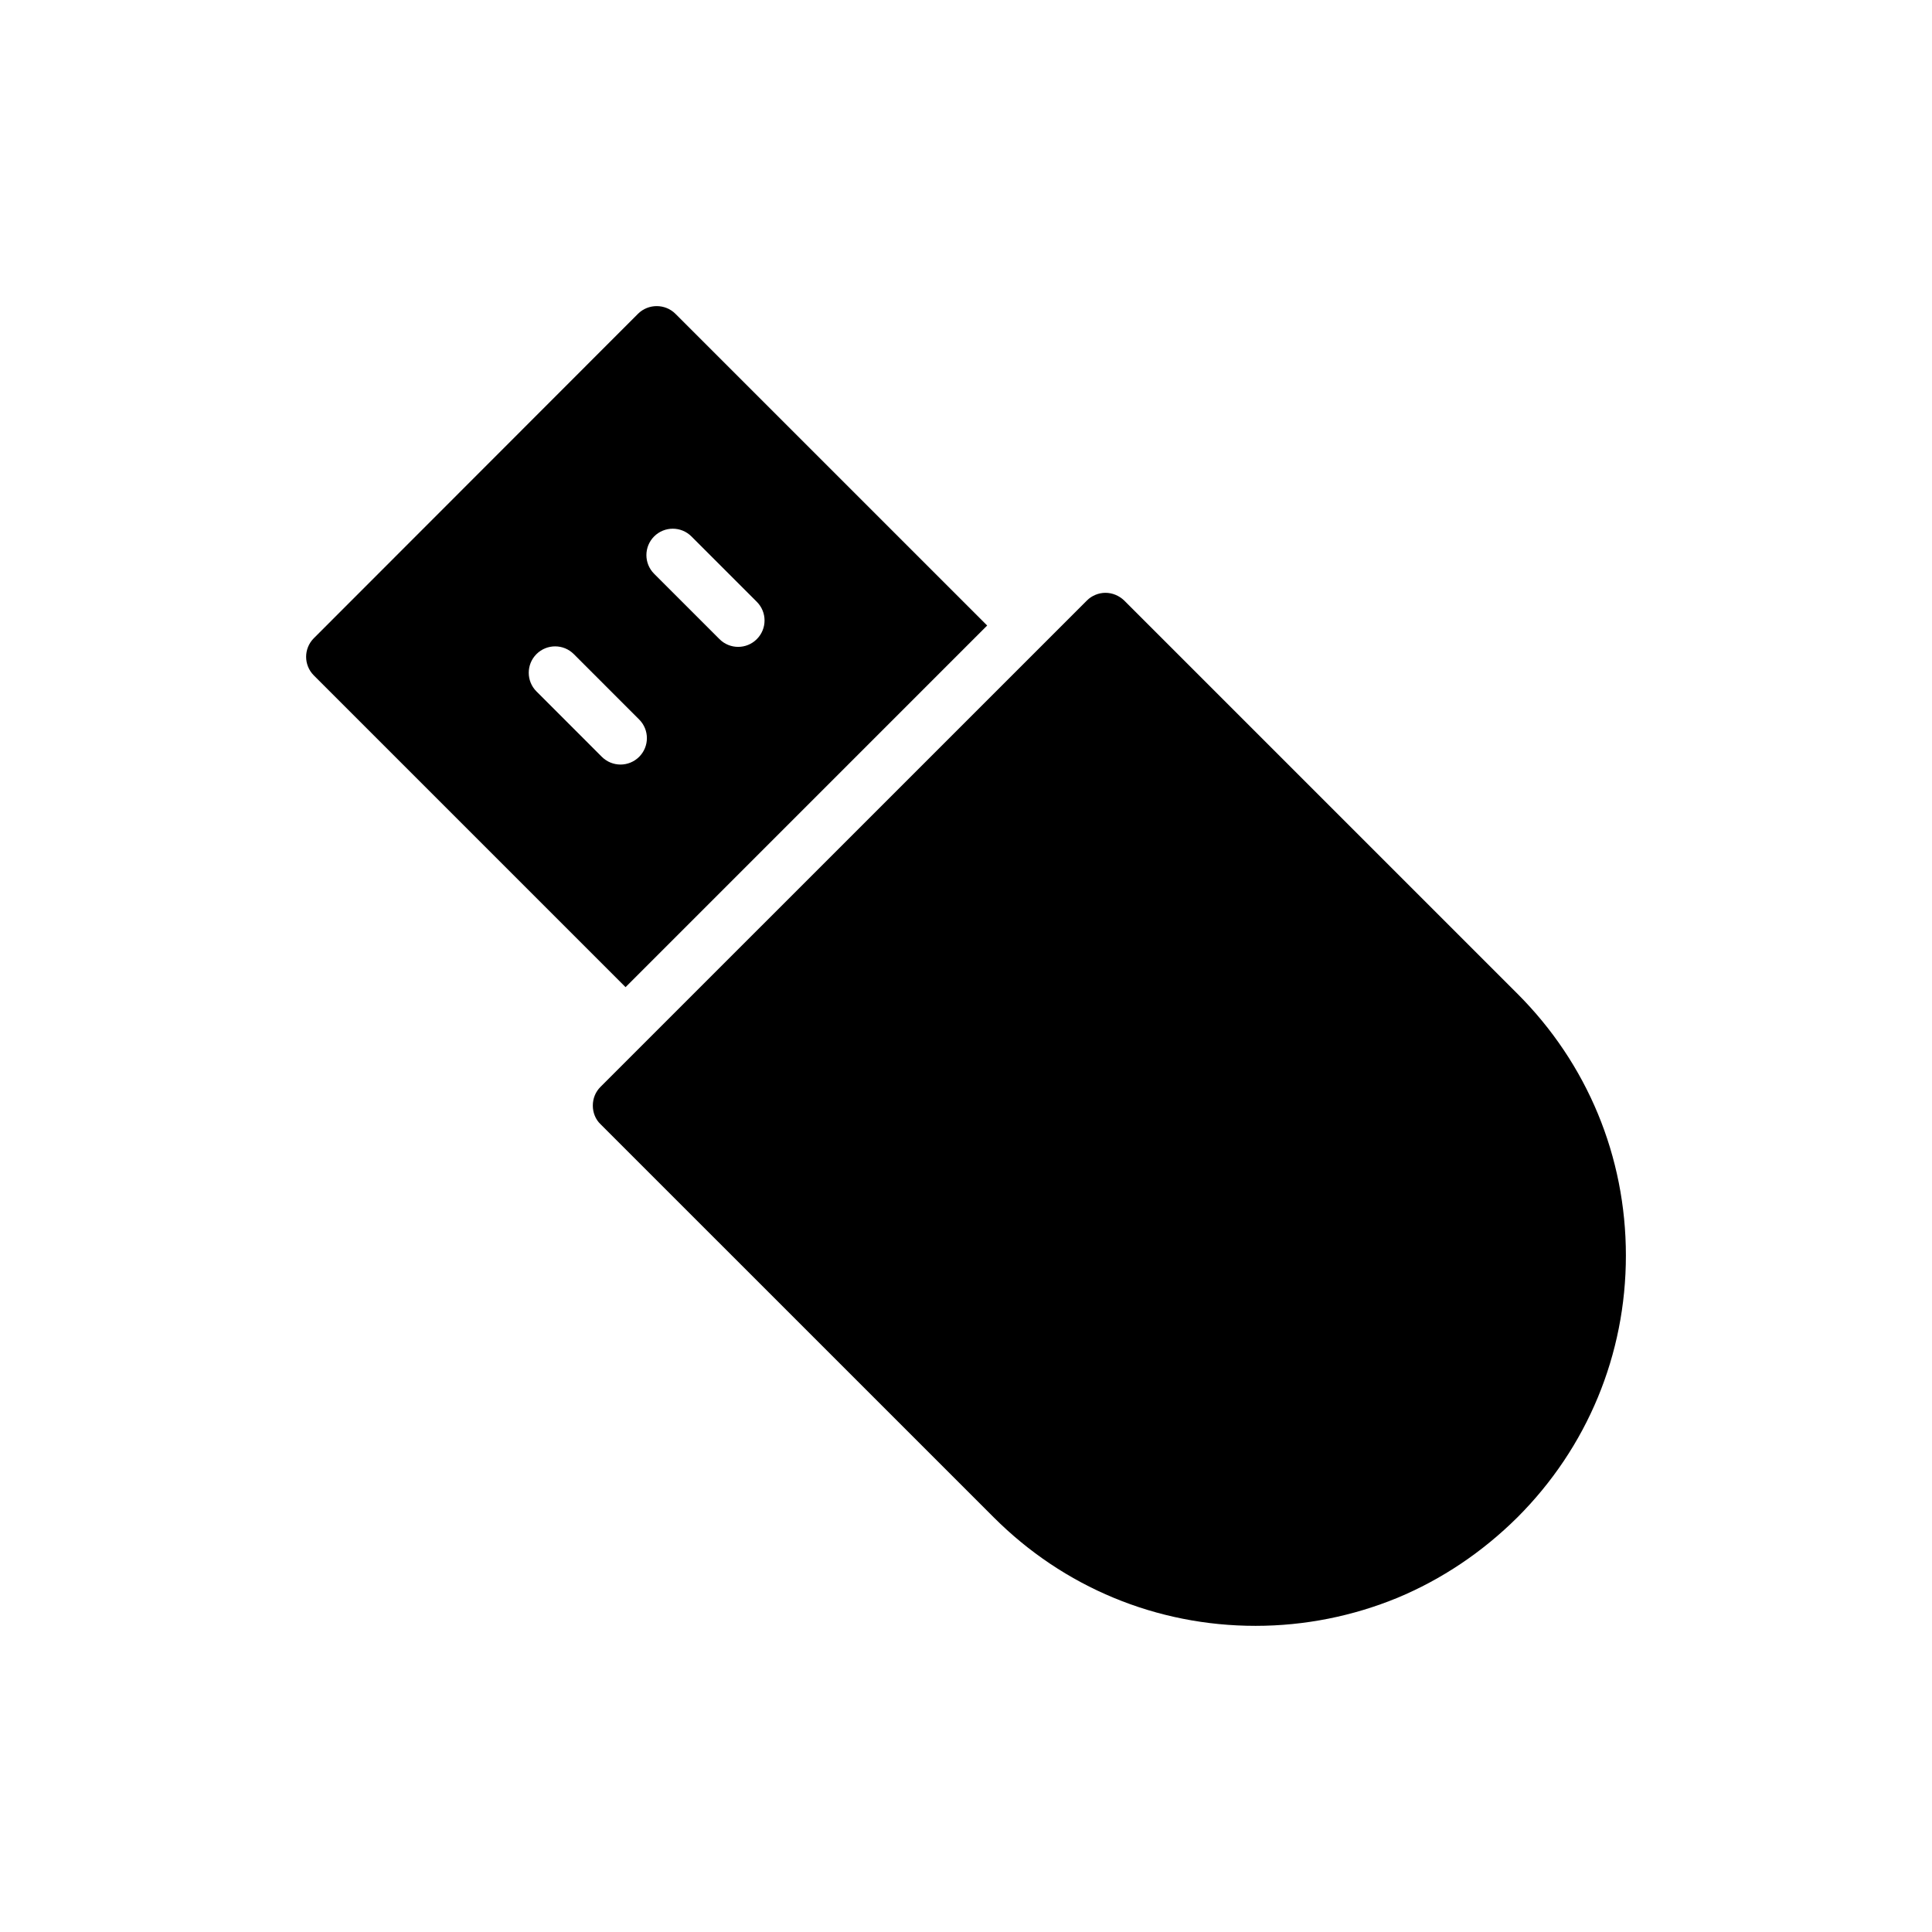
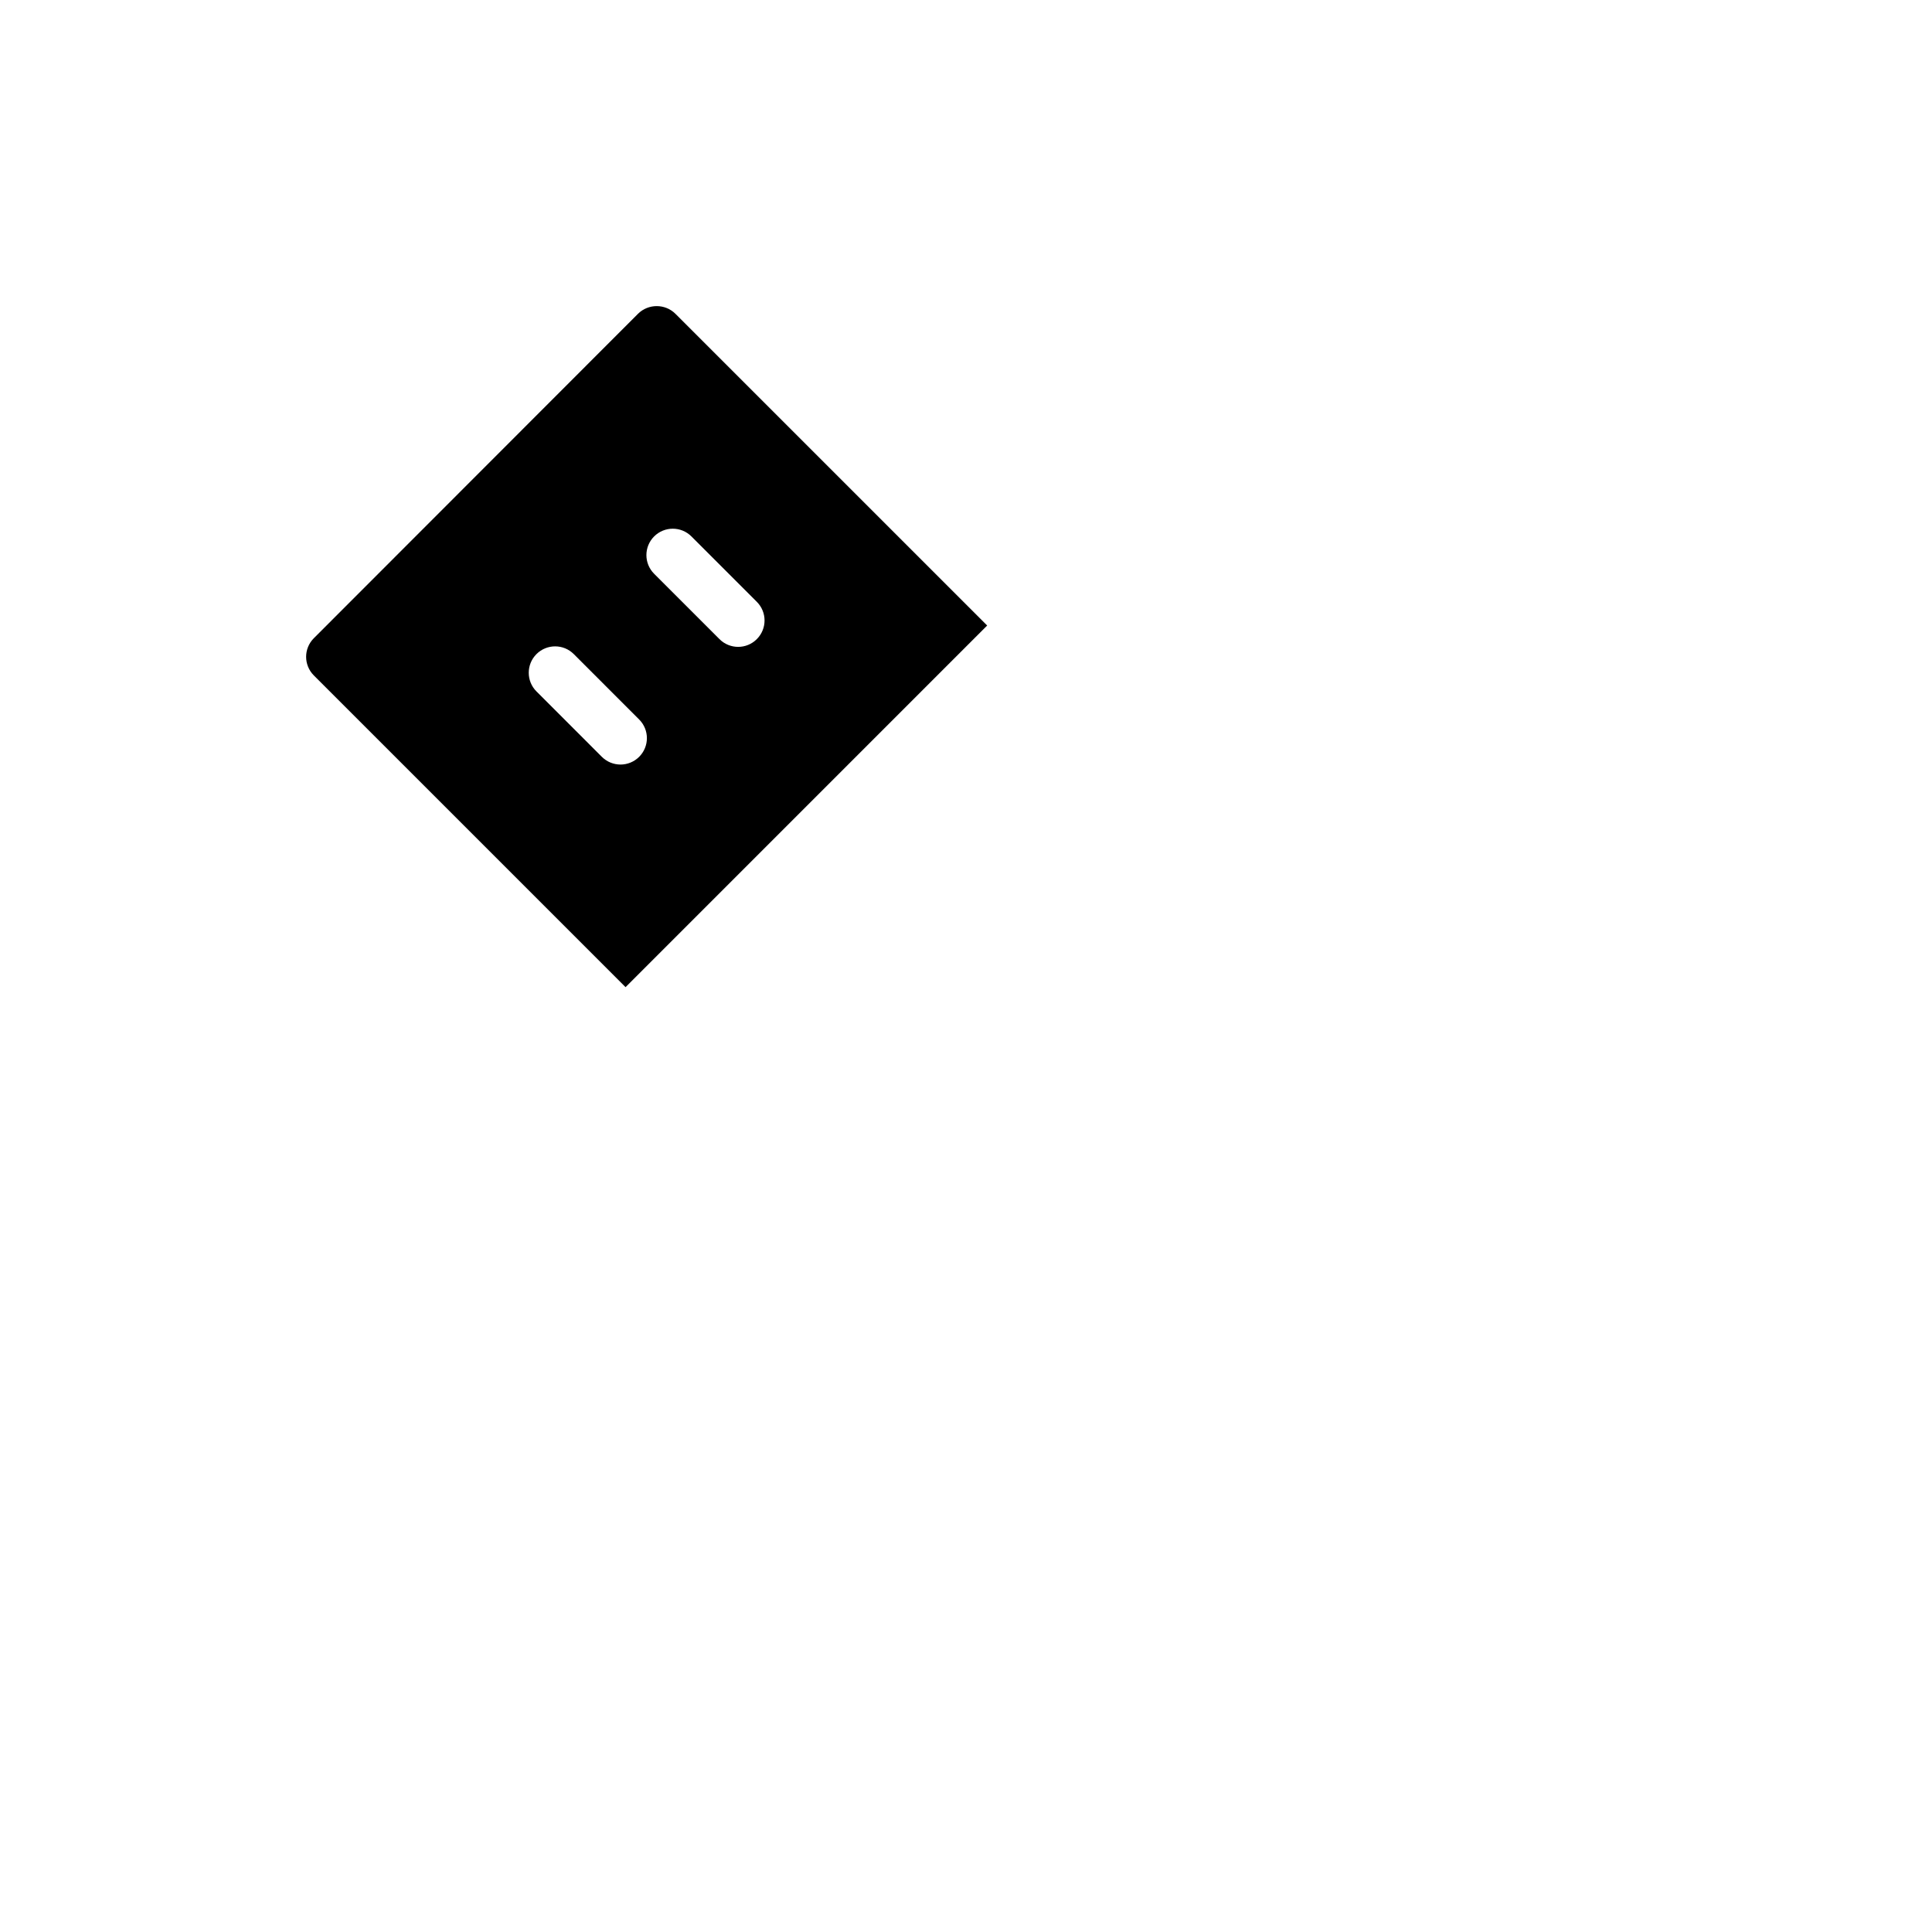
<svg xmlns="http://www.w3.org/2000/svg" fill="#000000" width="800px" height="800px" version="1.1" viewBox="144 144 512 512">
  <g>
-     <path d="m441.91 303.13c-1.328-1.266-3.078-2.027-4.965-2.027-1.816 0-3.637 0.762-4.894 2.027l-128.92 128.91c-1.328 1.328-2.027 3.078-2.027 4.965 0 1.82 0.699 3.644 2.027 4.902l104.22 104.21c18.535 18.535 43.156 28.75 69.387 28.75 13.078 0 25.812-2.59 37.562-7.414 11.75-4.891 22.523-12.102 31.828-21.336 18.535-18.531 28.75-43.16 28.75-69.387 0-26.23-10.211-50.852-28.75-69.387z" />
    <path d="m405.61 309.77-82.609-82.602c-2.727-2.727-7.203-2.727-9.934 0l-85.895 85.965c-2.727 2.727-2.727 7.129 0 9.863l82.609 82.609zm-88.262-23.609c2.734-2.731 7.164-2.731 9.891 0l17.324 17.324c2.734 2.734 2.734 7.156 0 9.891-1.363 1.367-3.156 2.051-4.945 2.051-1.789 0-3.582-0.684-4.945-2.051l-17.324-17.324c-2.727-2.727-2.727-7.156 0-9.891zm-13.855 58.402-17.324-17.328c-2.727-2.727-2.727-7.156 0-9.891 2.734-2.731 7.164-2.731 9.891 0l17.324 17.328c2.734 2.734 2.734 7.156 0 9.891-1.363 1.363-3.156 2.051-4.945 2.051-1.793-0.004-3.582-0.688-4.945-2.051z" />
  </g>
</svg>